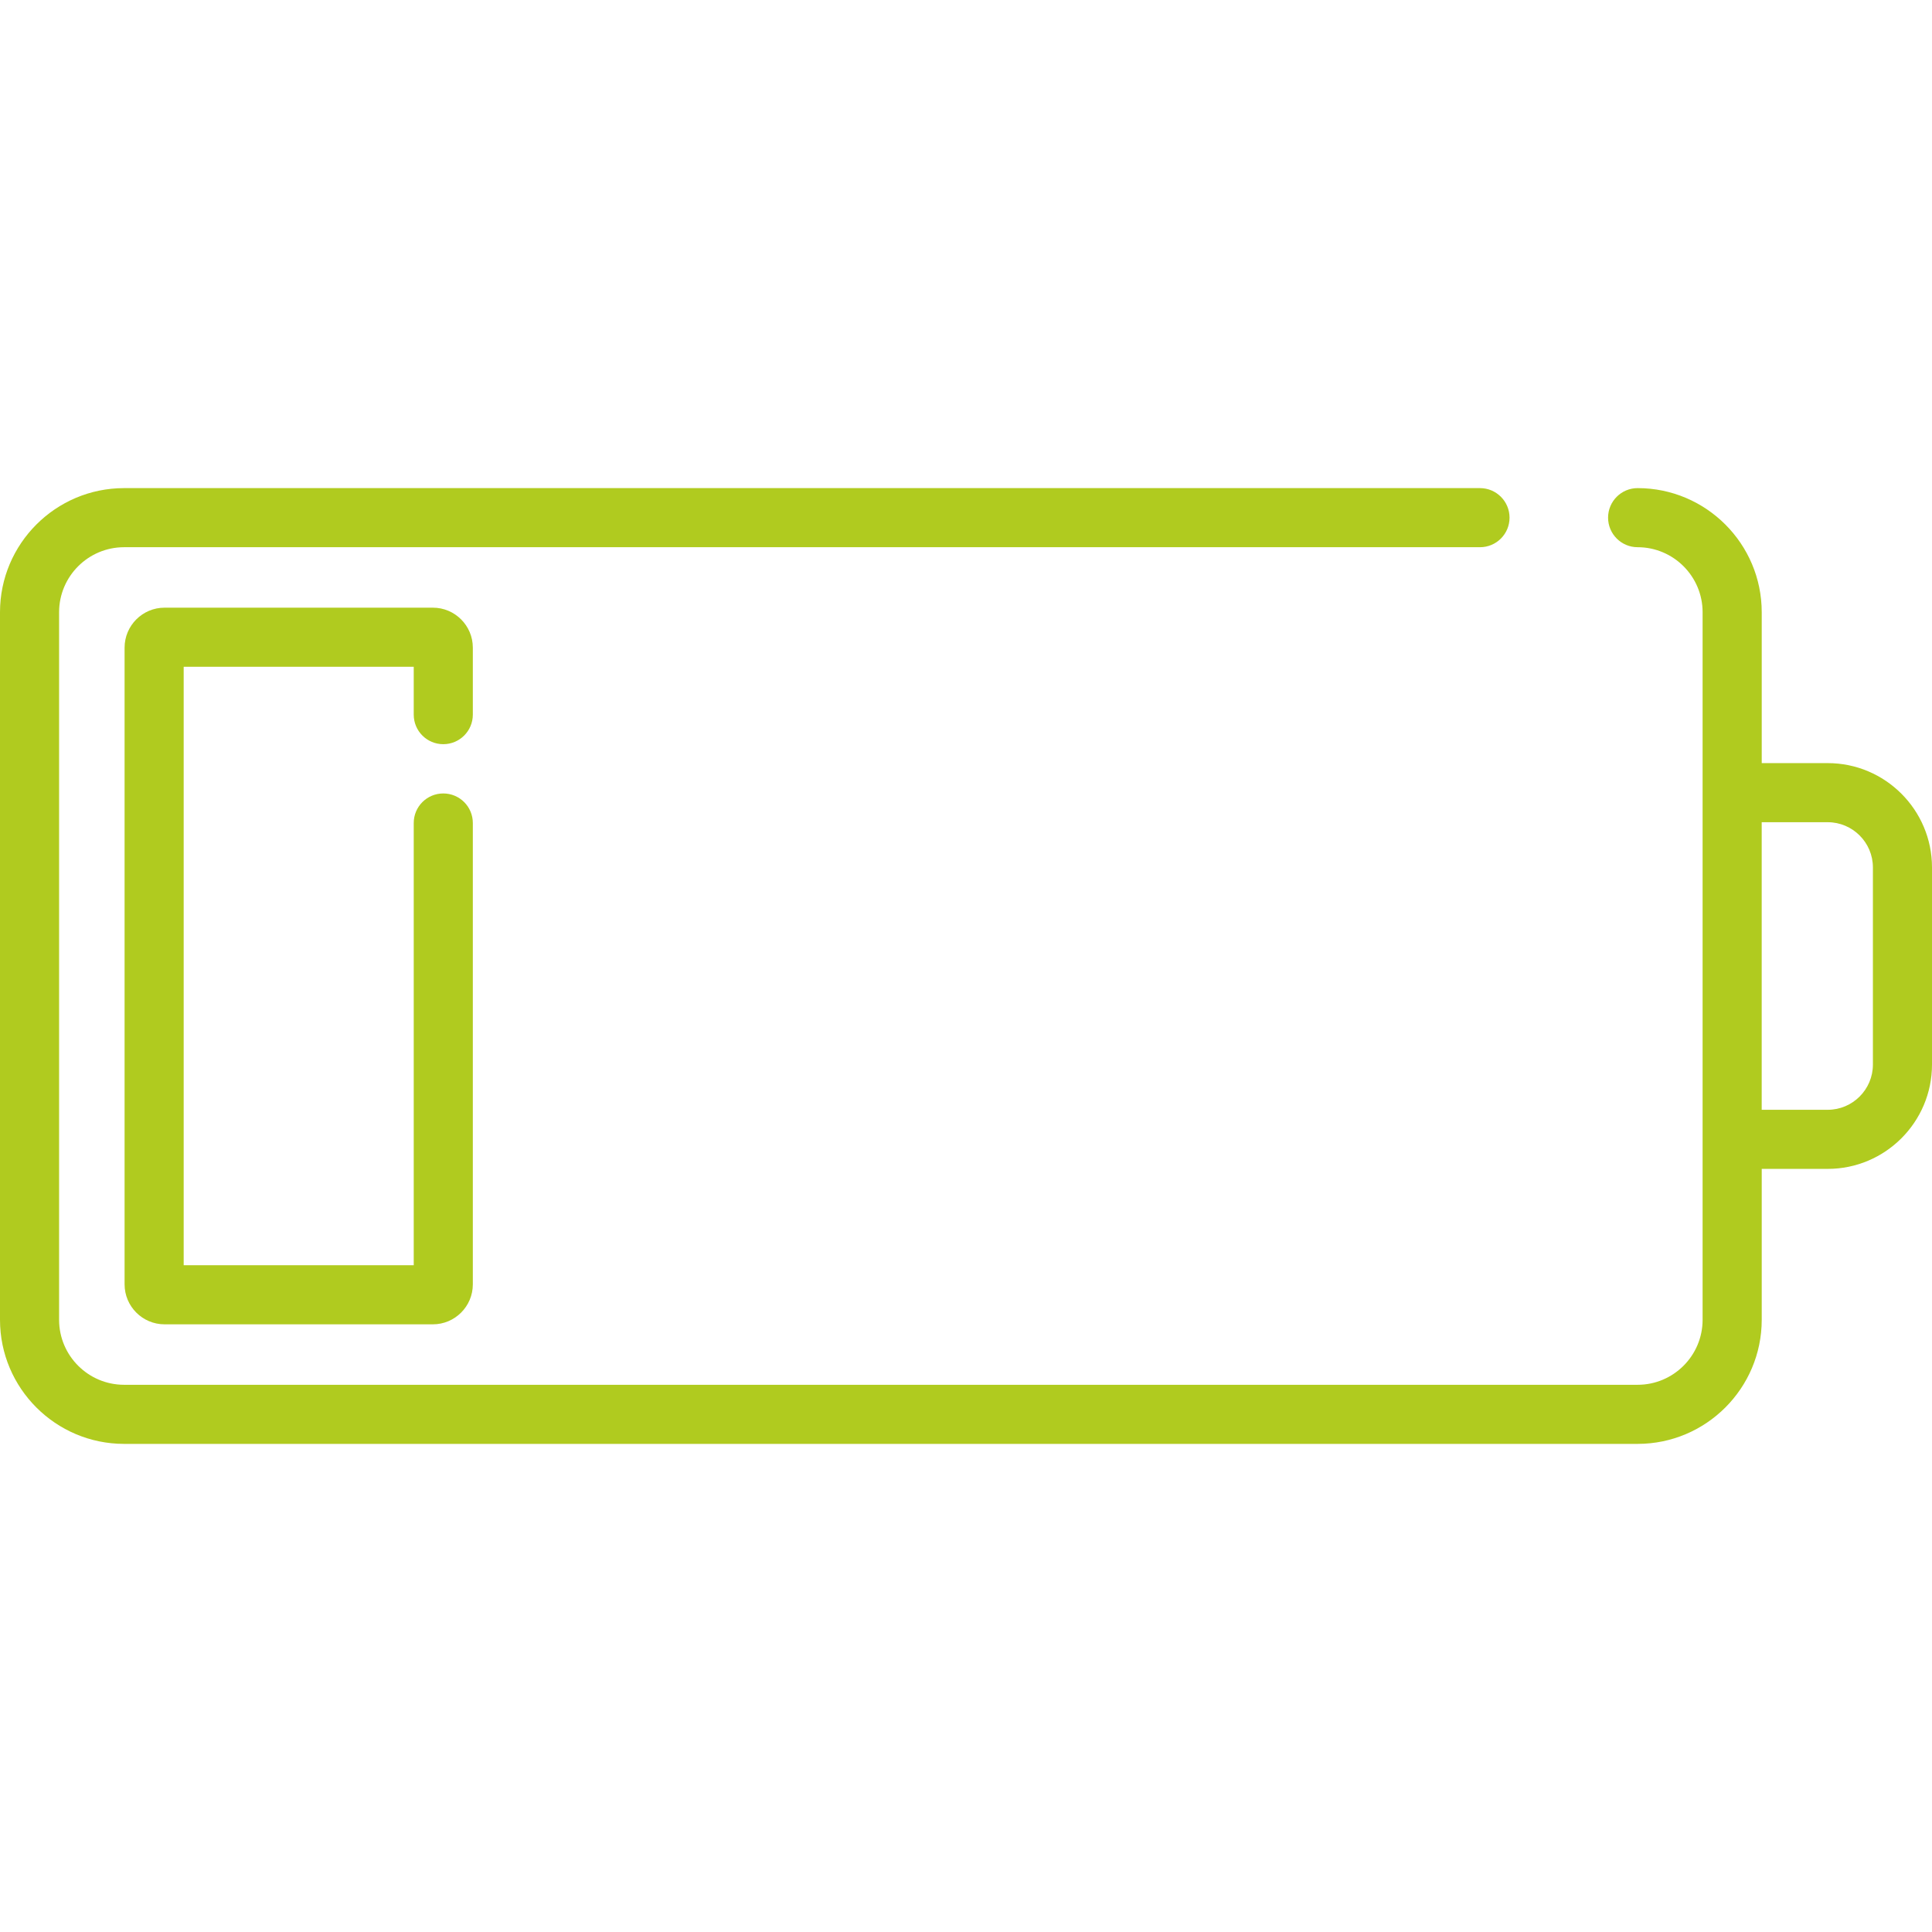
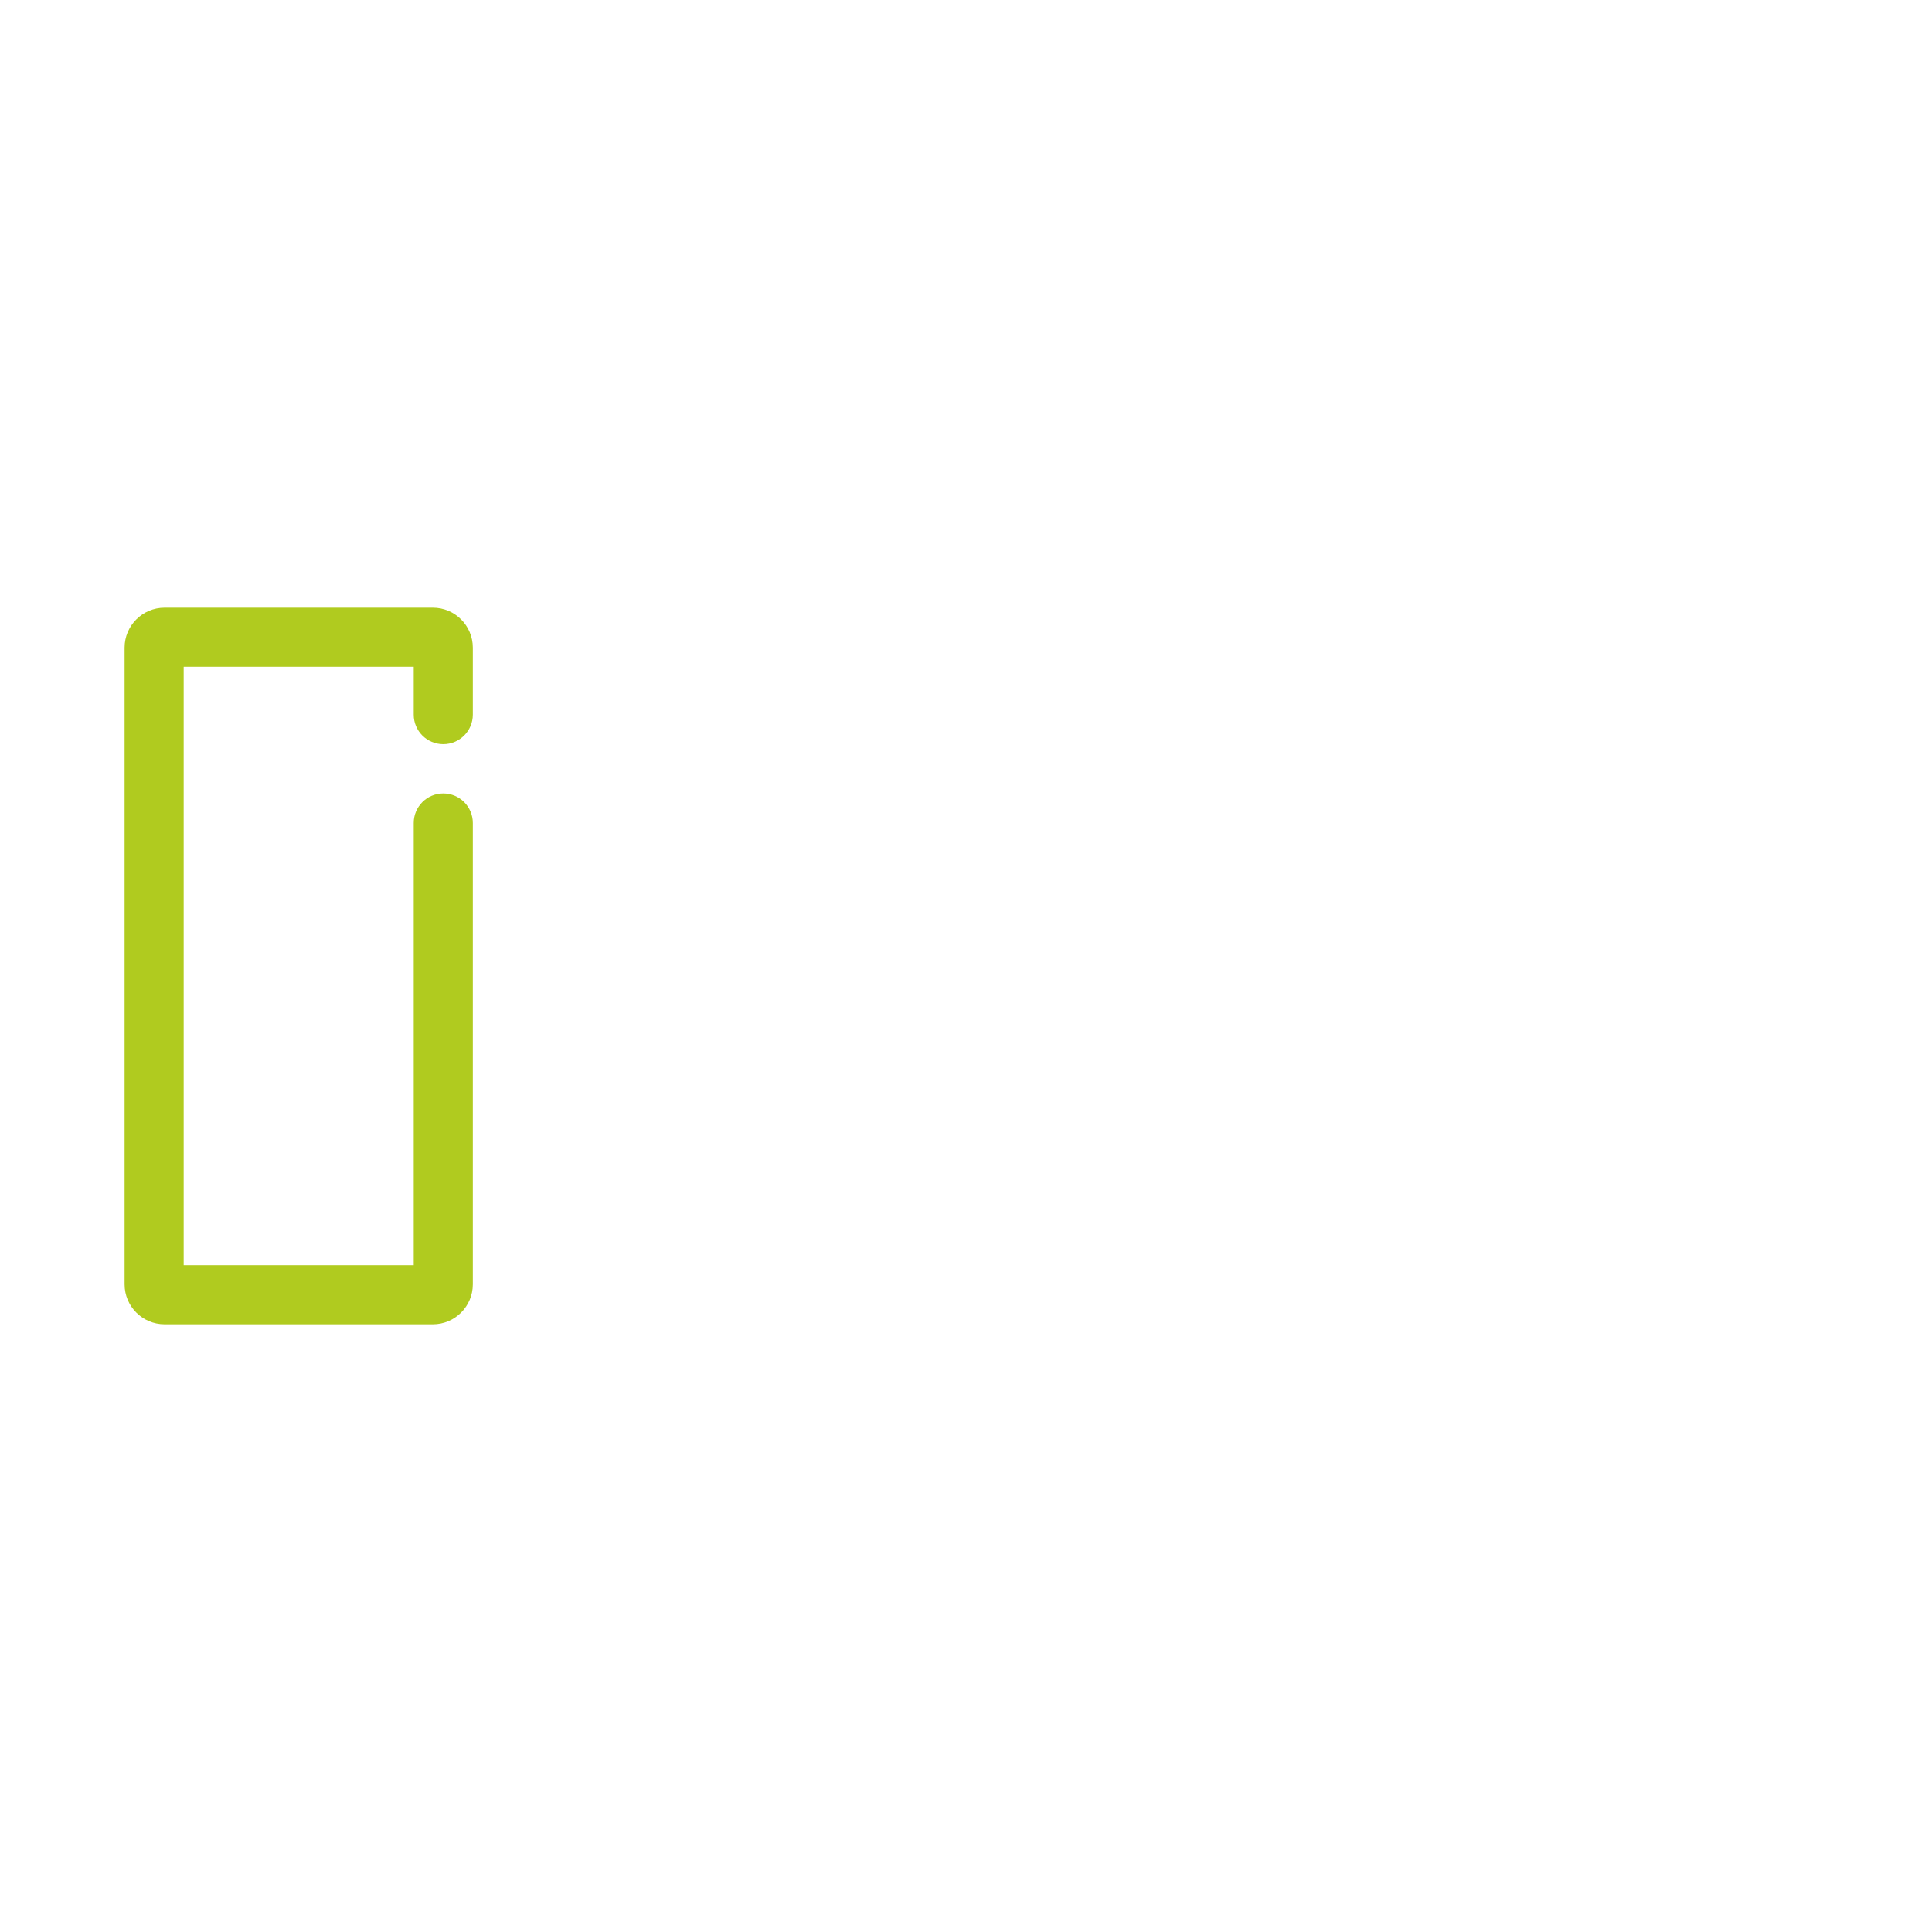
<svg xmlns="http://www.w3.org/2000/svg" width="68" height="68" viewBox="0 0 68 68" fill="none">
  <path d="M15.602 26.193C16.176 26.193 16.642 25.728 16.642 25.153V22.795C16.642 22.019 16.011 21.388 15.235 21.388H5.792C5.016 21.388 4.385 22.019 4.385 22.795V45.205C4.385 45.981 5.016 46.612 5.792 46.612H15.235C16.011 46.612 16.642 45.981 16.642 45.205V28.967C16.642 28.392 16.176 27.927 15.602 27.927C15.027 27.927 14.562 28.392 14.562 28.967V44.532H6.465V23.468H14.562V25.153C14.562 25.728 15.027 26.193 15.602 26.193Z" fill="#B0CB1F" />
-   <path d="M64.328 26.859H62.007V21.548C62.007 19.14 60.047 17.18 57.639 17.18C57.064 17.18 56.599 17.646 56.599 18.22C56.599 18.794 57.065 19.26 57.639 19.26C58.9 19.26 59.926 20.286 59.926 21.548V27.899V40.101V46.452C59.926 47.714 58.9 48.74 57.639 48.74H4.368C3.106 48.74 2.08 47.714 2.08 46.452V21.548C2.08 20.286 3.106 19.26 4.368 19.26H52.091C52.666 19.26 53.131 18.794 53.131 18.22C53.131 17.646 52.665 17.18 52.091 17.18H4.368C1.959 17.18 0 19.14 0 21.548V46.452C0 48.861 1.959 50.82 4.368 50.82H57.639C60.047 50.82 62.007 48.861 62.007 46.452V41.141H64.328C66.353 41.141 68 39.494 68 37.469V30.531C68 28.506 66.353 26.859 64.328 26.859ZM65.92 37.469C65.92 38.347 65.206 39.061 64.328 39.061H62.006V28.939H64.328C65.206 28.939 65.92 29.653 65.92 30.531V37.469Z" fill="#B0CB1F" />
</svg>